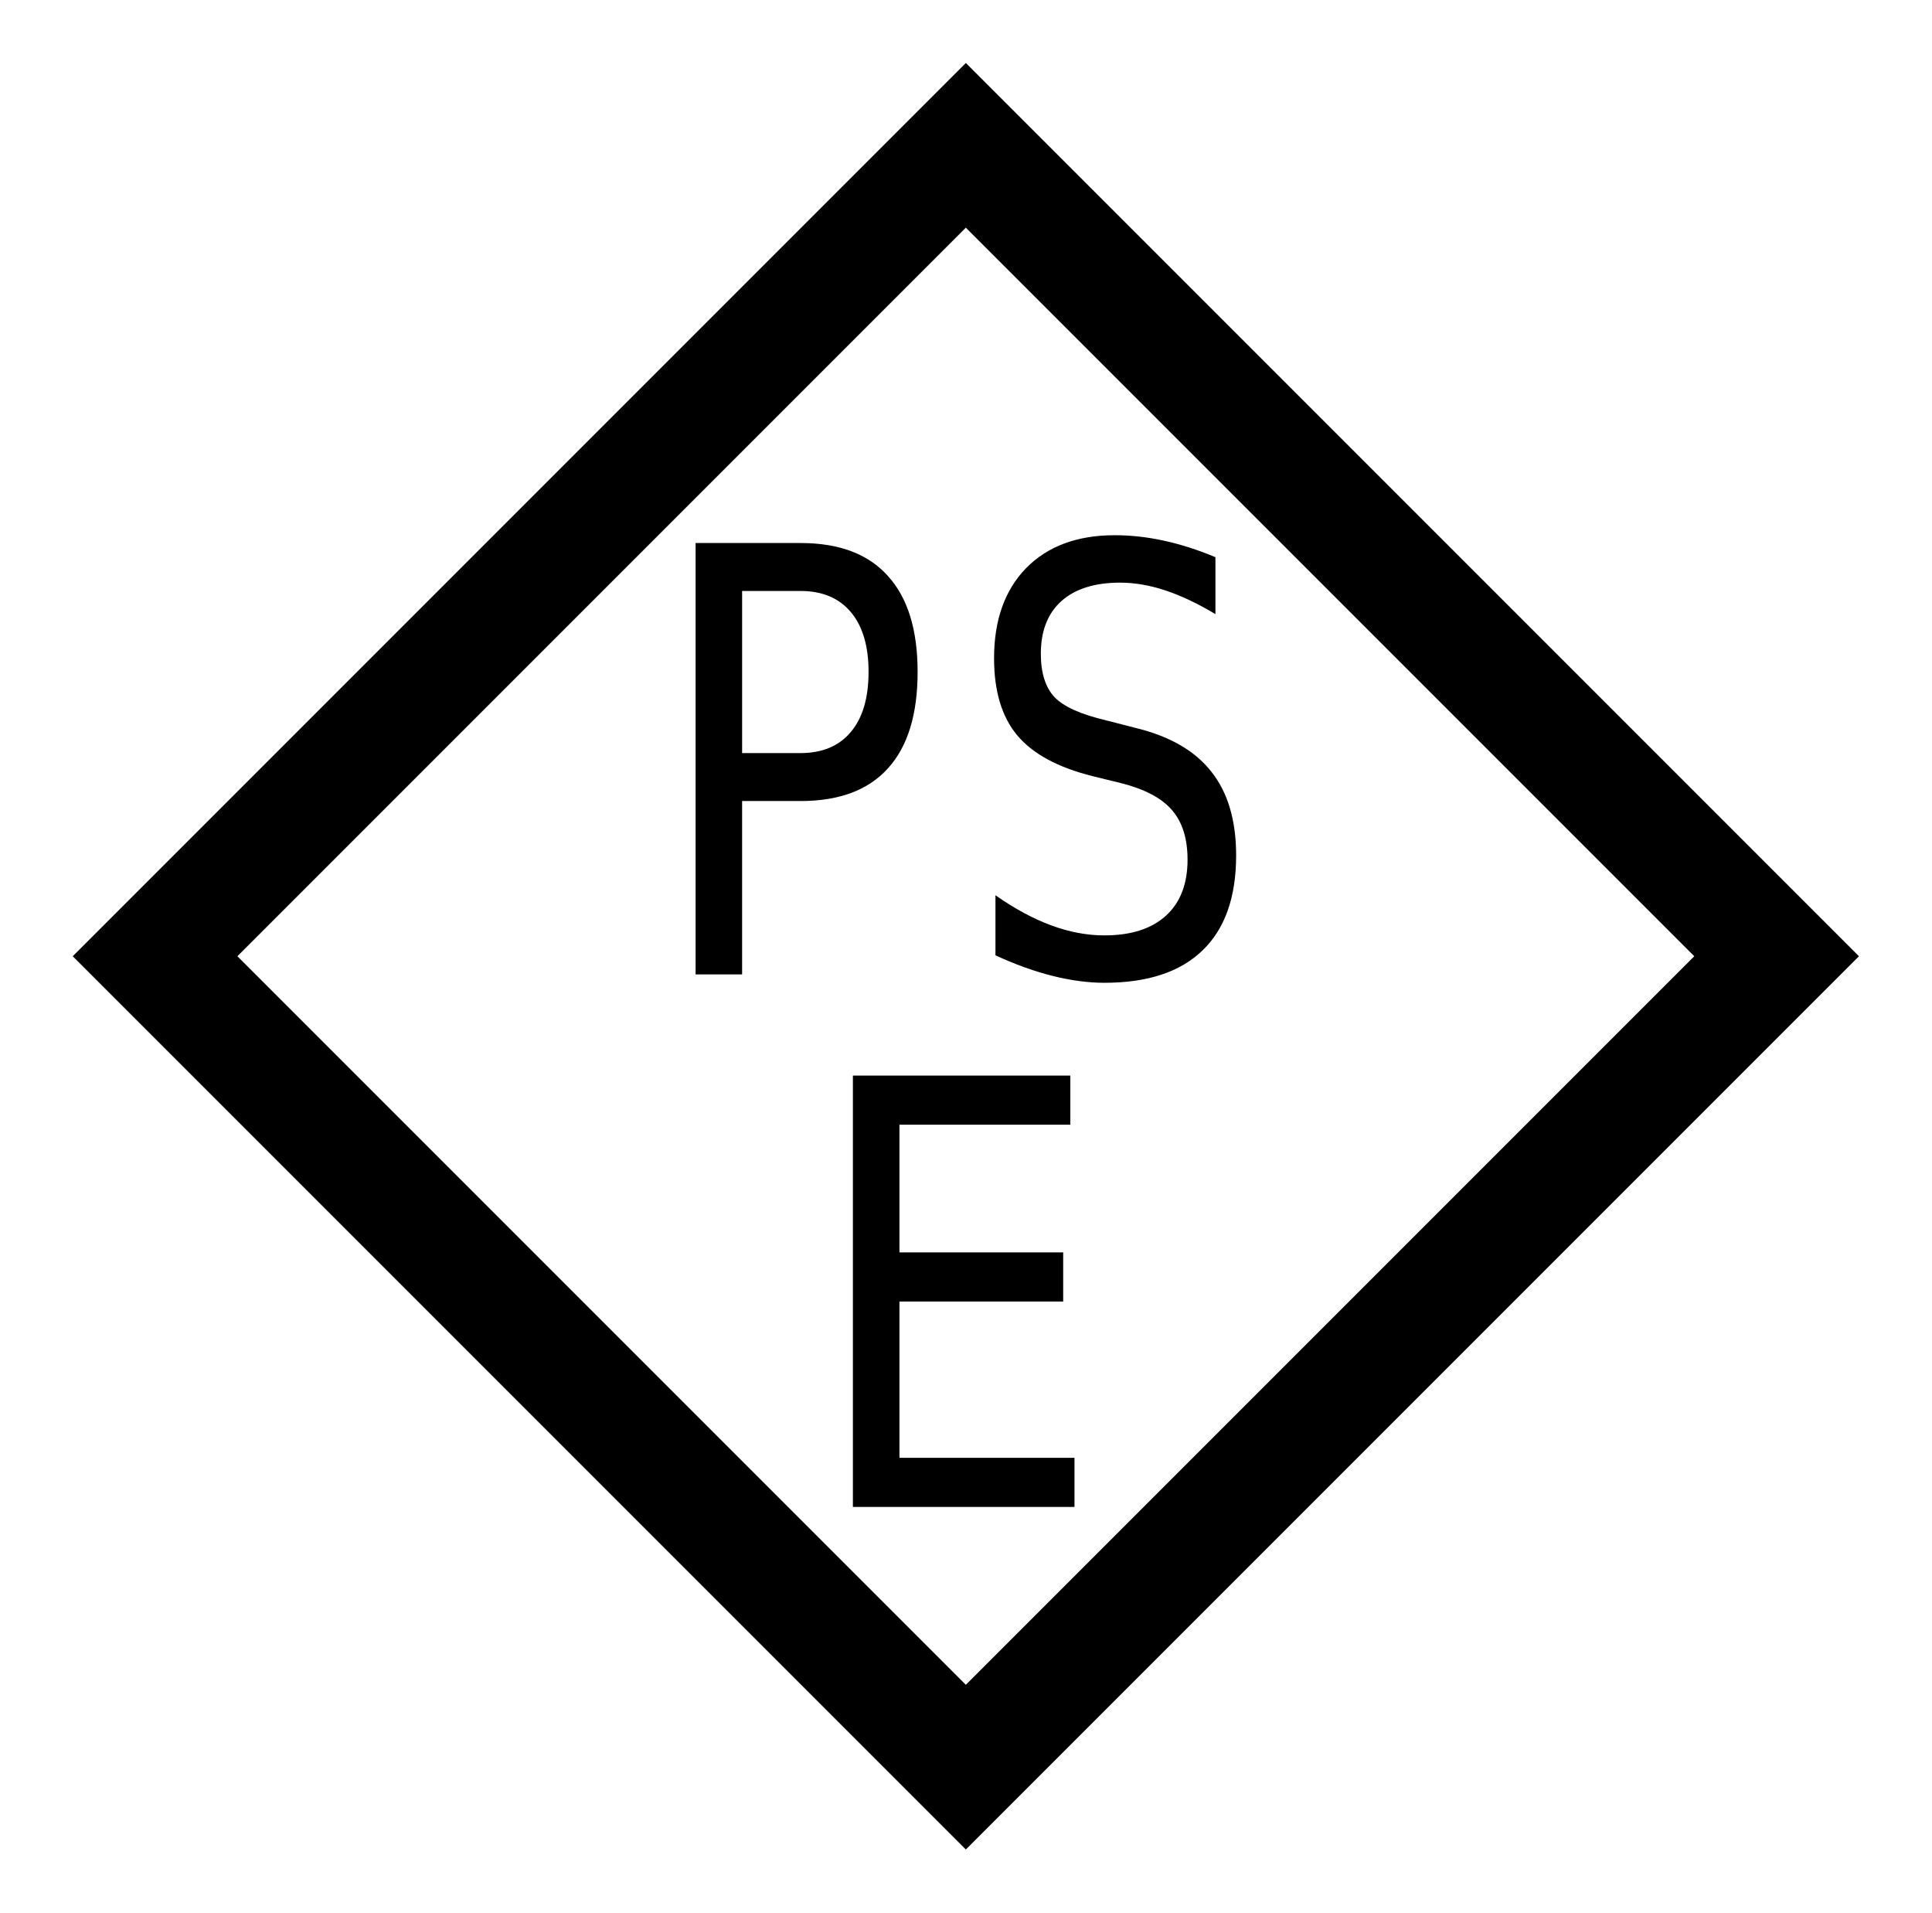
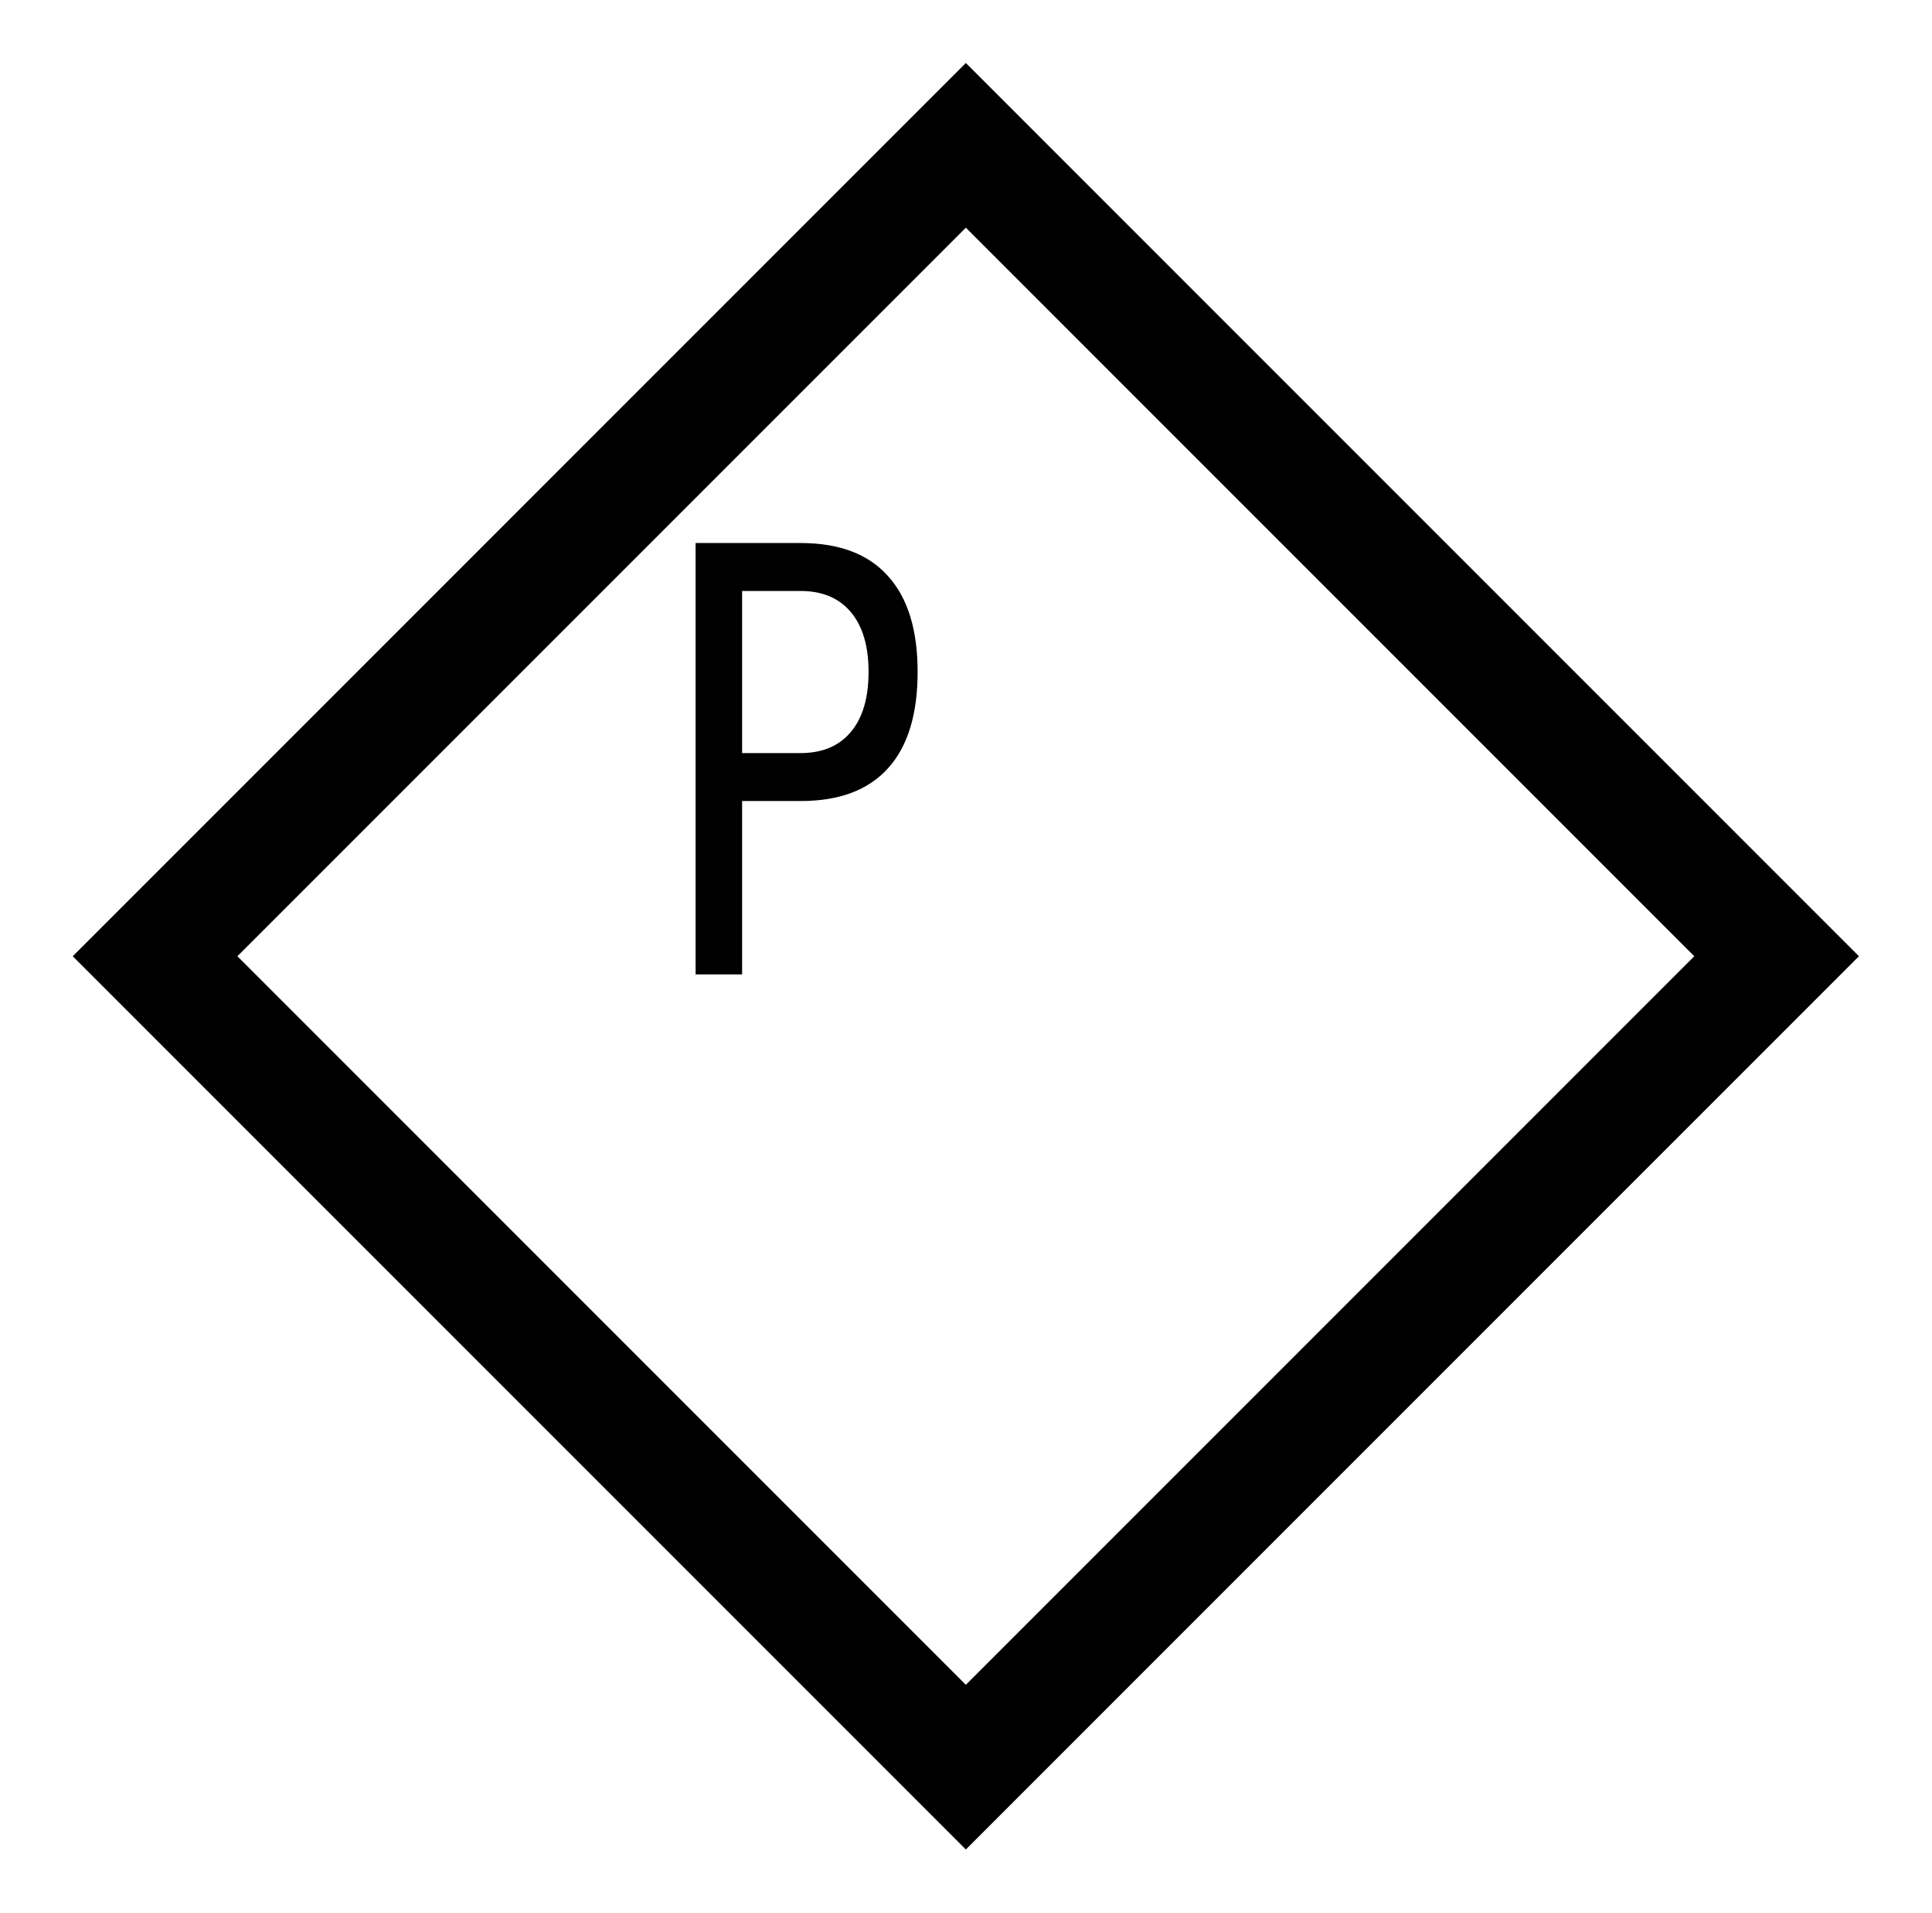
<svg xmlns="http://www.w3.org/2000/svg" version="1.1" width="104.515" height="103.459" id="svg2">
  <defs id="defs6" />
  <g transform="translate(-1.291,-0.104)" id="g3607">
    <rect width="62.037" height="62.037" x="-29.806" y="43.497" transform="matrix(0.707,-0.707,0.707,0.707,0,0)" id="rect2820" style="fill:none;stroke:#000000;stroke-width:6.3;stroke-linejoin:miter;stroke-miterlimit:4;stroke-opacity:1;stroke-dasharray:none" />
    <g transform="scale(0.893,1.12)" id="text3594" style="font-size:17.86px;font-style:normal;font-variant:normal;font-weight:normal;font-stretch:normal;text-align:center;text-anchor:middle;fill:#000000;fill-opacity:1;stroke:none;font-family:Sans;-inkscape-font-specification:Sans">
      <path d="m 46.402,28.634 0,7.827 3.544,0 c 1.312,1.1e-5 2.325,-0.34 3.042,-1.019 0.716,-0.679 1.074,-1.646 1.074,-2.902 -1.3e-5,-1.246 -0.358,-2.209 -1.074,-2.888 -0.716,-0.679 -1.73,-1.019 -3.042,-1.019 l -3.544,0 m -2.818,-2.316 6.362,0 c 2.335,2.1e-5 4.097,0.53 5.288,1.591 1.2,1.051 1.8,2.595 1.8,4.632 -1.6e-5,2.056 -0.6,3.609 -1.8,4.66 -1.191,1.051 -2.953,1.577 -5.288,1.577 l -3.544,0 0,8.372 -2.818,0 0,-20.831" id="path3601" style="font-size:28.575px;line-height:90%;writing-mode:lr-tb;fill:#000000;font-family:Sans;-inkscape-font-specification:Sans" />
-       <path d="m 75.075,27.002 0,2.749 c -1.07,-0.512 -2.079,-0.893 -3.028,-1.144 -0.949,-0.251 -1.865,-0.377 -2.749,-0.377 -1.535,1.9e-5 -2.721,0.298 -3.558,0.893 -0.828,0.595 -1.242,1.442 -1.242,2.539 -5e-6,0.921 0.274,1.619 0.823,2.093 0.558,0.465 1.609,0.842 3.153,1.13 l 1.702,0.349 c 2.102,0.4 3.651,1.107 4.646,2.121 1.005,1.005 1.507,2.353 1.507,4.046 -1.7e-5,2.019 -0.679,3.549 -2.037,4.59 -1.349,1.042 -3.33,1.563 -5.944,1.563 -0.986,0 -2.037,-0.112 -3.153,-0.335 -1.107,-0.223 -2.256,-0.553 -3.446,-0.991 l 0,-2.902 c 1.144,0.642 2.265,1.126 3.363,1.451 1.098,0.326 2.177,0.488 3.237,0.488 1.609,10e-7 2.851,-0.316 3.725,-0.949 0.874,-0.633 1.312,-1.535 1.312,-2.707 -1.3e-5,-1.023 -0.316,-1.823 -0.949,-2.4 -0.623,-0.577 -1.651,-1.009 -3.084,-1.298 l -1.716,-0.335 c -2.102,-0.419 -3.623,-1.074 -4.563,-1.967 -0.939,-0.893 -1.409,-2.135 -1.409,-3.725 -2e-6,-1.842 0.646,-3.293 1.939,-4.353 1.302,-1.06 3.093,-1.591 5.372,-1.591 0.977,2.1e-5 1.972,0.088 2.986,0.265 1.014,0.177 2.051,0.442 3.111,0.795" id="path3603" style="font-size:28.575px;line-height:90%;writing-mode:lr-tb;fill:#000000;font-family:Sans;-inkscape-font-specification:Sans" />
-       <path d="m 53.114,52.036 13.171,0 0,2.372 -10.353,0 0,6.167 9.92,0 0,2.372 -9.92,0 0,7.548 10.604,0 0,2.372 -13.423,0 0,-20.831" id="path3605" style="font-size:28.575px;line-height:90%;writing-mode:lr-tb;fill:#000000;font-family:Sans;-inkscape-font-specification:Sans" />
    </g>
  </g>
</svg>